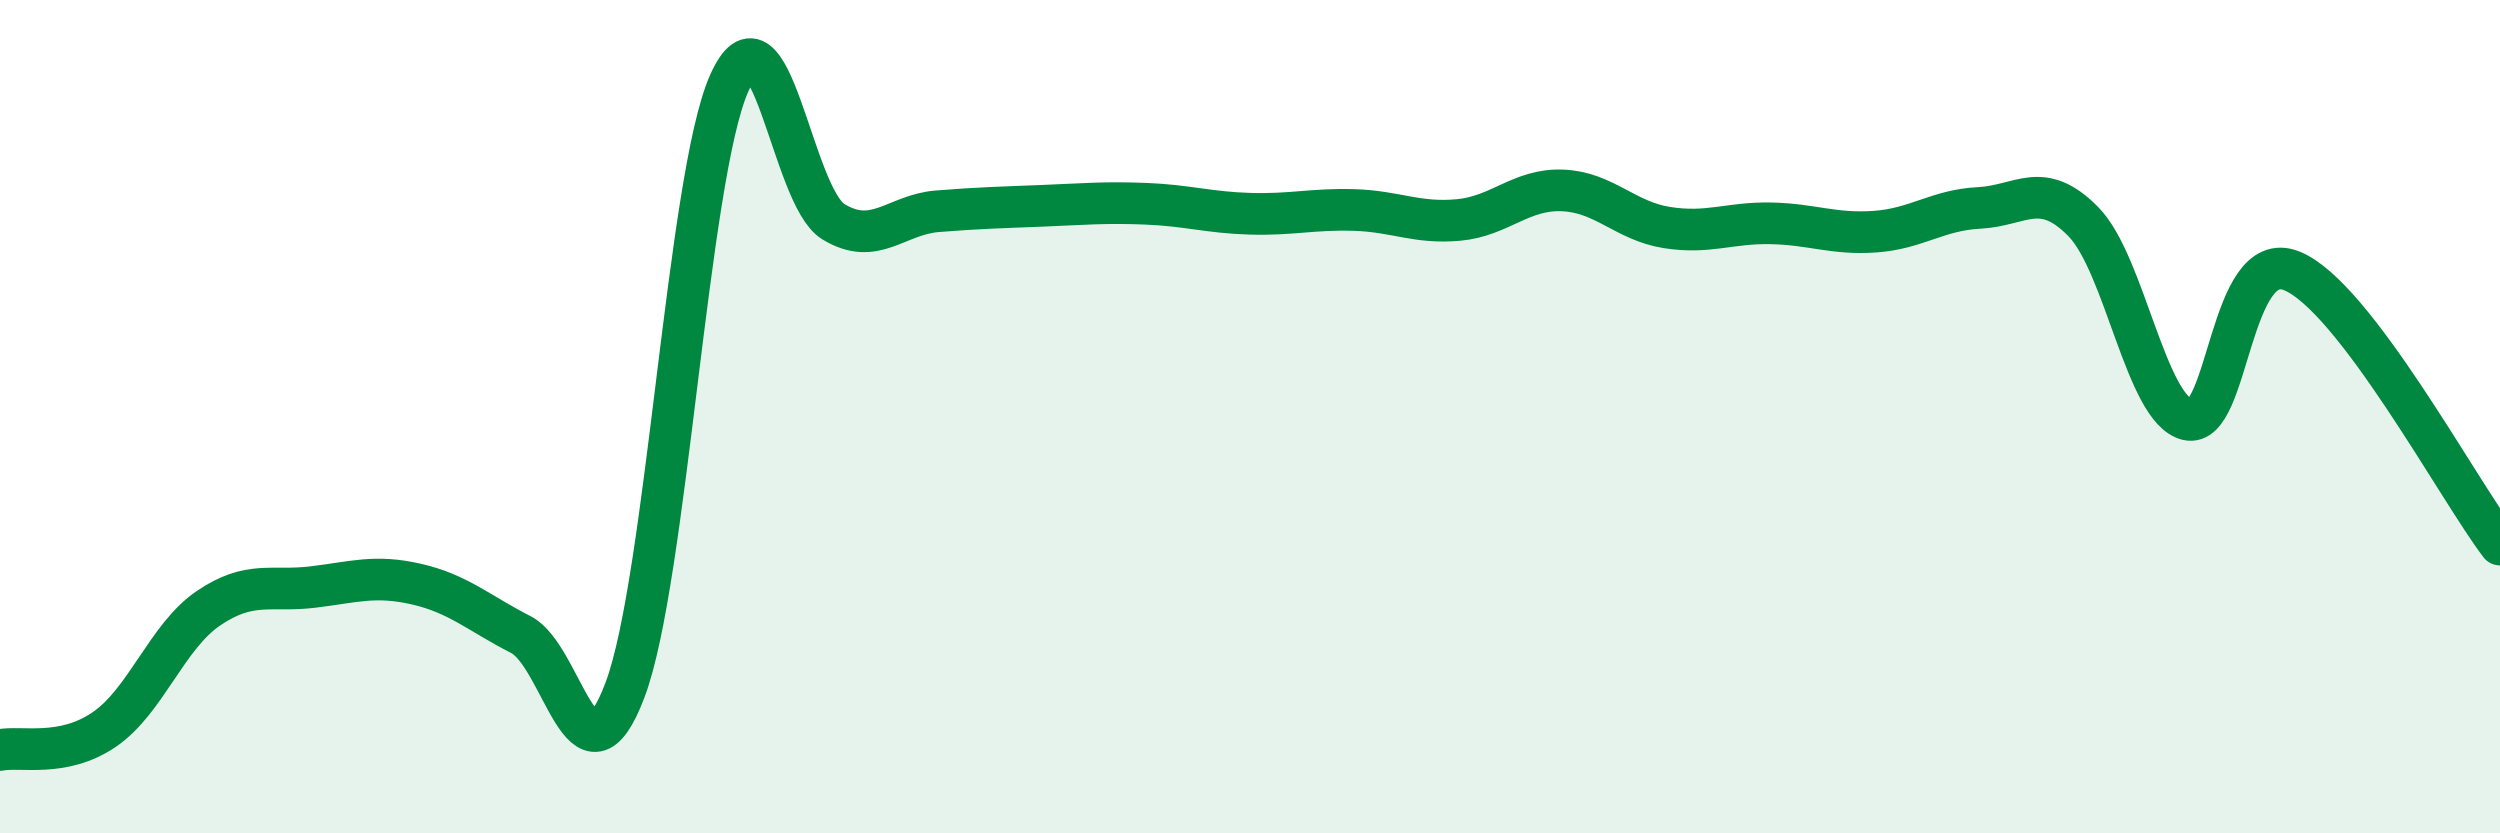
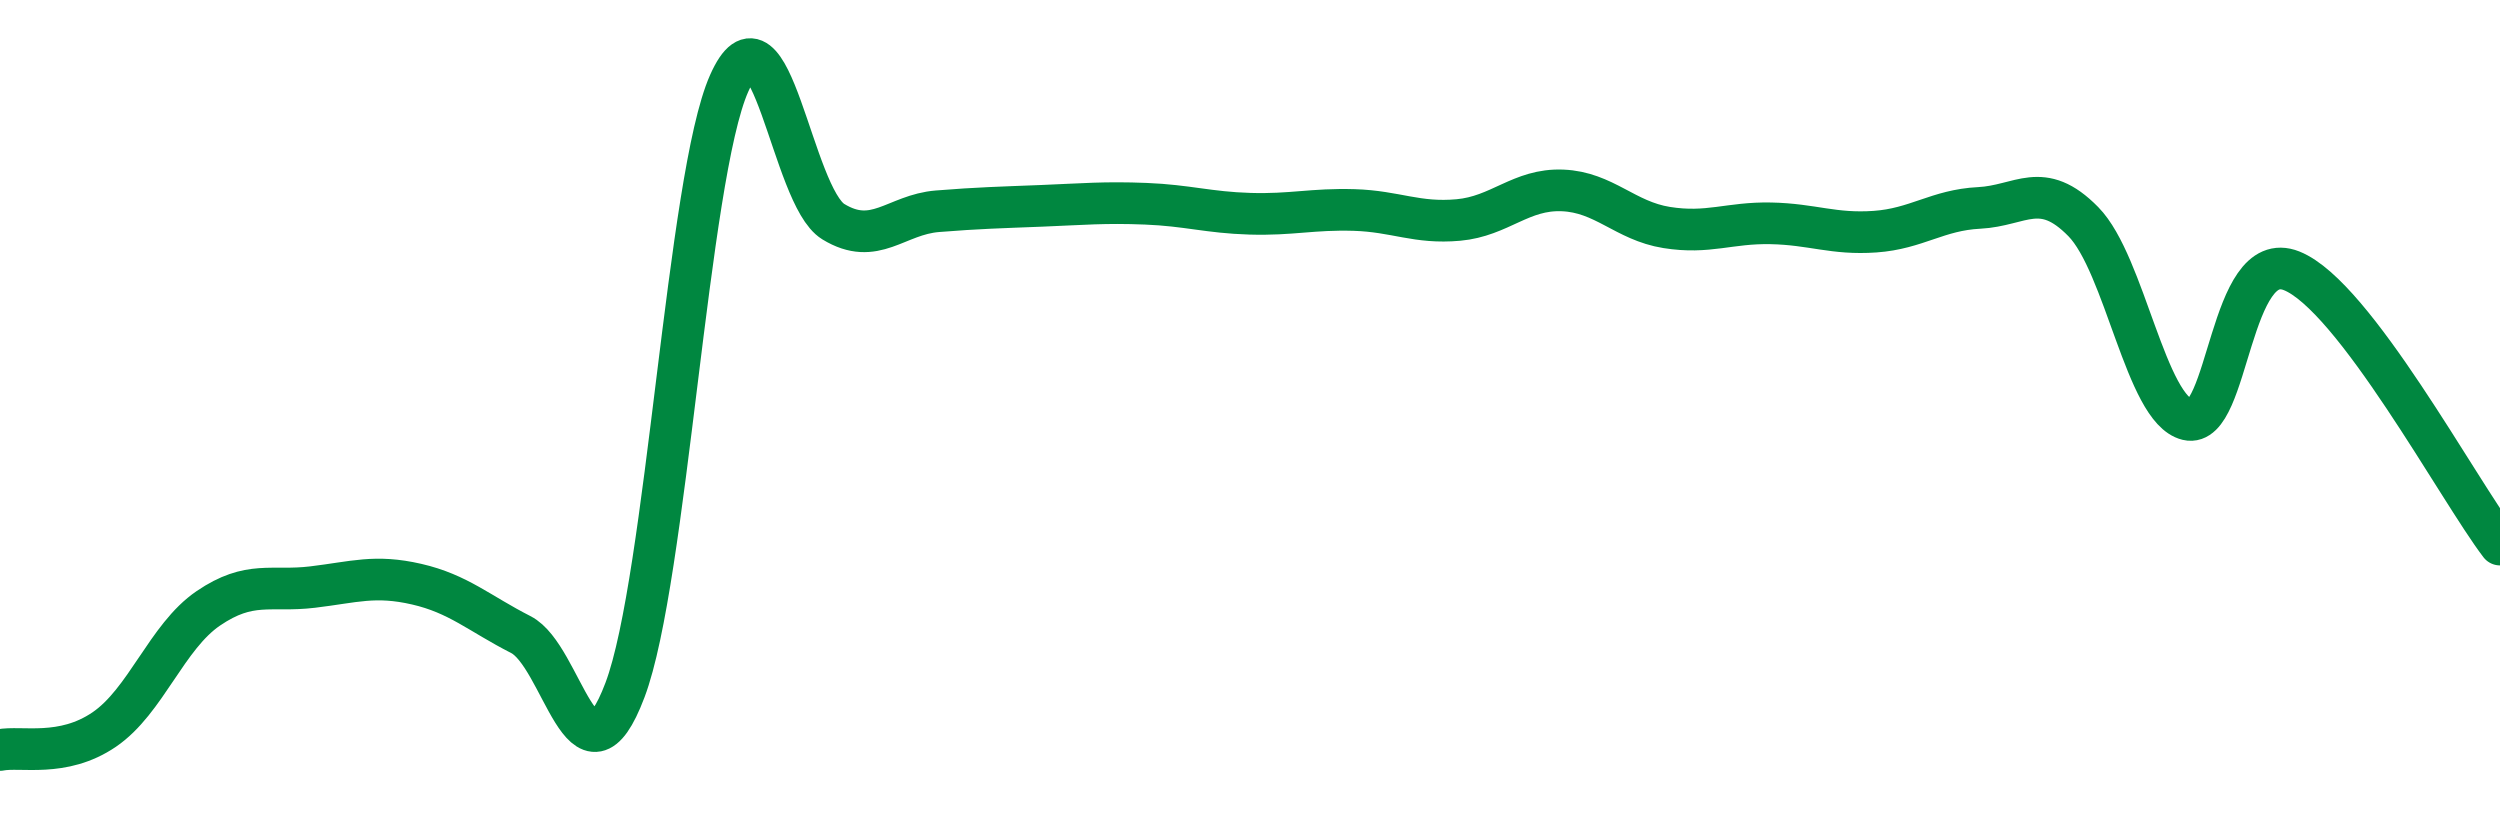
<svg xmlns="http://www.w3.org/2000/svg" width="60" height="20" viewBox="0 0 60 20">
-   <path d="M 0,18 C 0.5,17.9 1.5,18.19 2.5,17.51 C 3.5,16.83 4,15.28 5,14.6 C 6,13.92 6.5,14.21 7.5,14.09 C 8.5,13.97 9,13.79 10,14.02 C 11,14.25 11.5,14.72 12.5,15.23 C 13.5,15.74 14,19.21 15,16.56 C 16,13.91 16.5,4.25 17.5,2 C 18.5,-0.25 19,4.71 20,5.32 C 21,5.93 21.5,5.15 22.5,5.07 C 23.5,4.99 24,4.98 25,4.94 C 26,4.9 26.5,4.85 27.5,4.89 C 28.5,4.93 29,5.1 30,5.13 C 31,5.16 31.5,5.01 32.5,5.04 C 33.5,5.07 34,5.37 35,5.28 C 36,5.19 36.5,4.53 37.5,4.57 C 38.5,4.61 39,5.3 40,5.46 C 41,5.62 41.5,5.34 42.5,5.36 C 43.5,5.38 44,5.63 45,5.56 C 46,5.49 46.5,5.04 47.5,4.99 C 48.5,4.94 49,4.3 50,5.32 C 51,6.34 51.5,9.83 52.5,10.07 C 53.5,10.31 53.5,5.9 55,6.5 C 56.5,7.1 59,11.76 60,13.07L60 20L0 20Z" fill="#008740" opacity="0.1" stroke-linecap="round" stroke-linejoin="round" />
  <path d="M 0,18 C 0.5,17.9 1.5,18.19 2.5,17.51 C 3.5,16.83 4,15.28 5,14.6 C 6,13.92 6.5,14.21 7.5,14.09 C 8.5,13.97 9,13.79 10,14.02 C 11,14.25 11.5,14.72 12.5,15.23 C 13.5,15.74 14,19.21 15,16.56 C 16,13.91 16.5,4.25 17.5,2 C 18.5,-0.25 19,4.71 20,5.32 C 21,5.93 21.5,5.15 22.5,5.07 C 23.5,4.99 24,4.98 25,4.94 C 26,4.9 26.5,4.85 27.5,4.89 C 28.5,4.93 29,5.1 30,5.13 C 31,5.16 31.5,5.01 32.5,5.04 C 33.5,5.07 34,5.37 35,5.28 C 36,5.19 36.5,4.53 37.5,4.57 C 38.5,4.61 39,5.3 40,5.46 C 41,5.62 41.5,5.34 42.5,5.36 C 43.5,5.38 44,5.63 45,5.56 C 46,5.49 46.5,5.04 47.5,4.99 C 48.5,4.94 49,4.3 50,5.32 C 51,6.34 51.5,9.83 52.5,10.07 C 53.5,10.31 53.5,5.9 55,6.5 C 56.5,7.1 59,11.76 60,13.07" stroke="#008740" stroke-width="1" fill="none" stroke-linecap="round" stroke-linejoin="round" />
</svg>